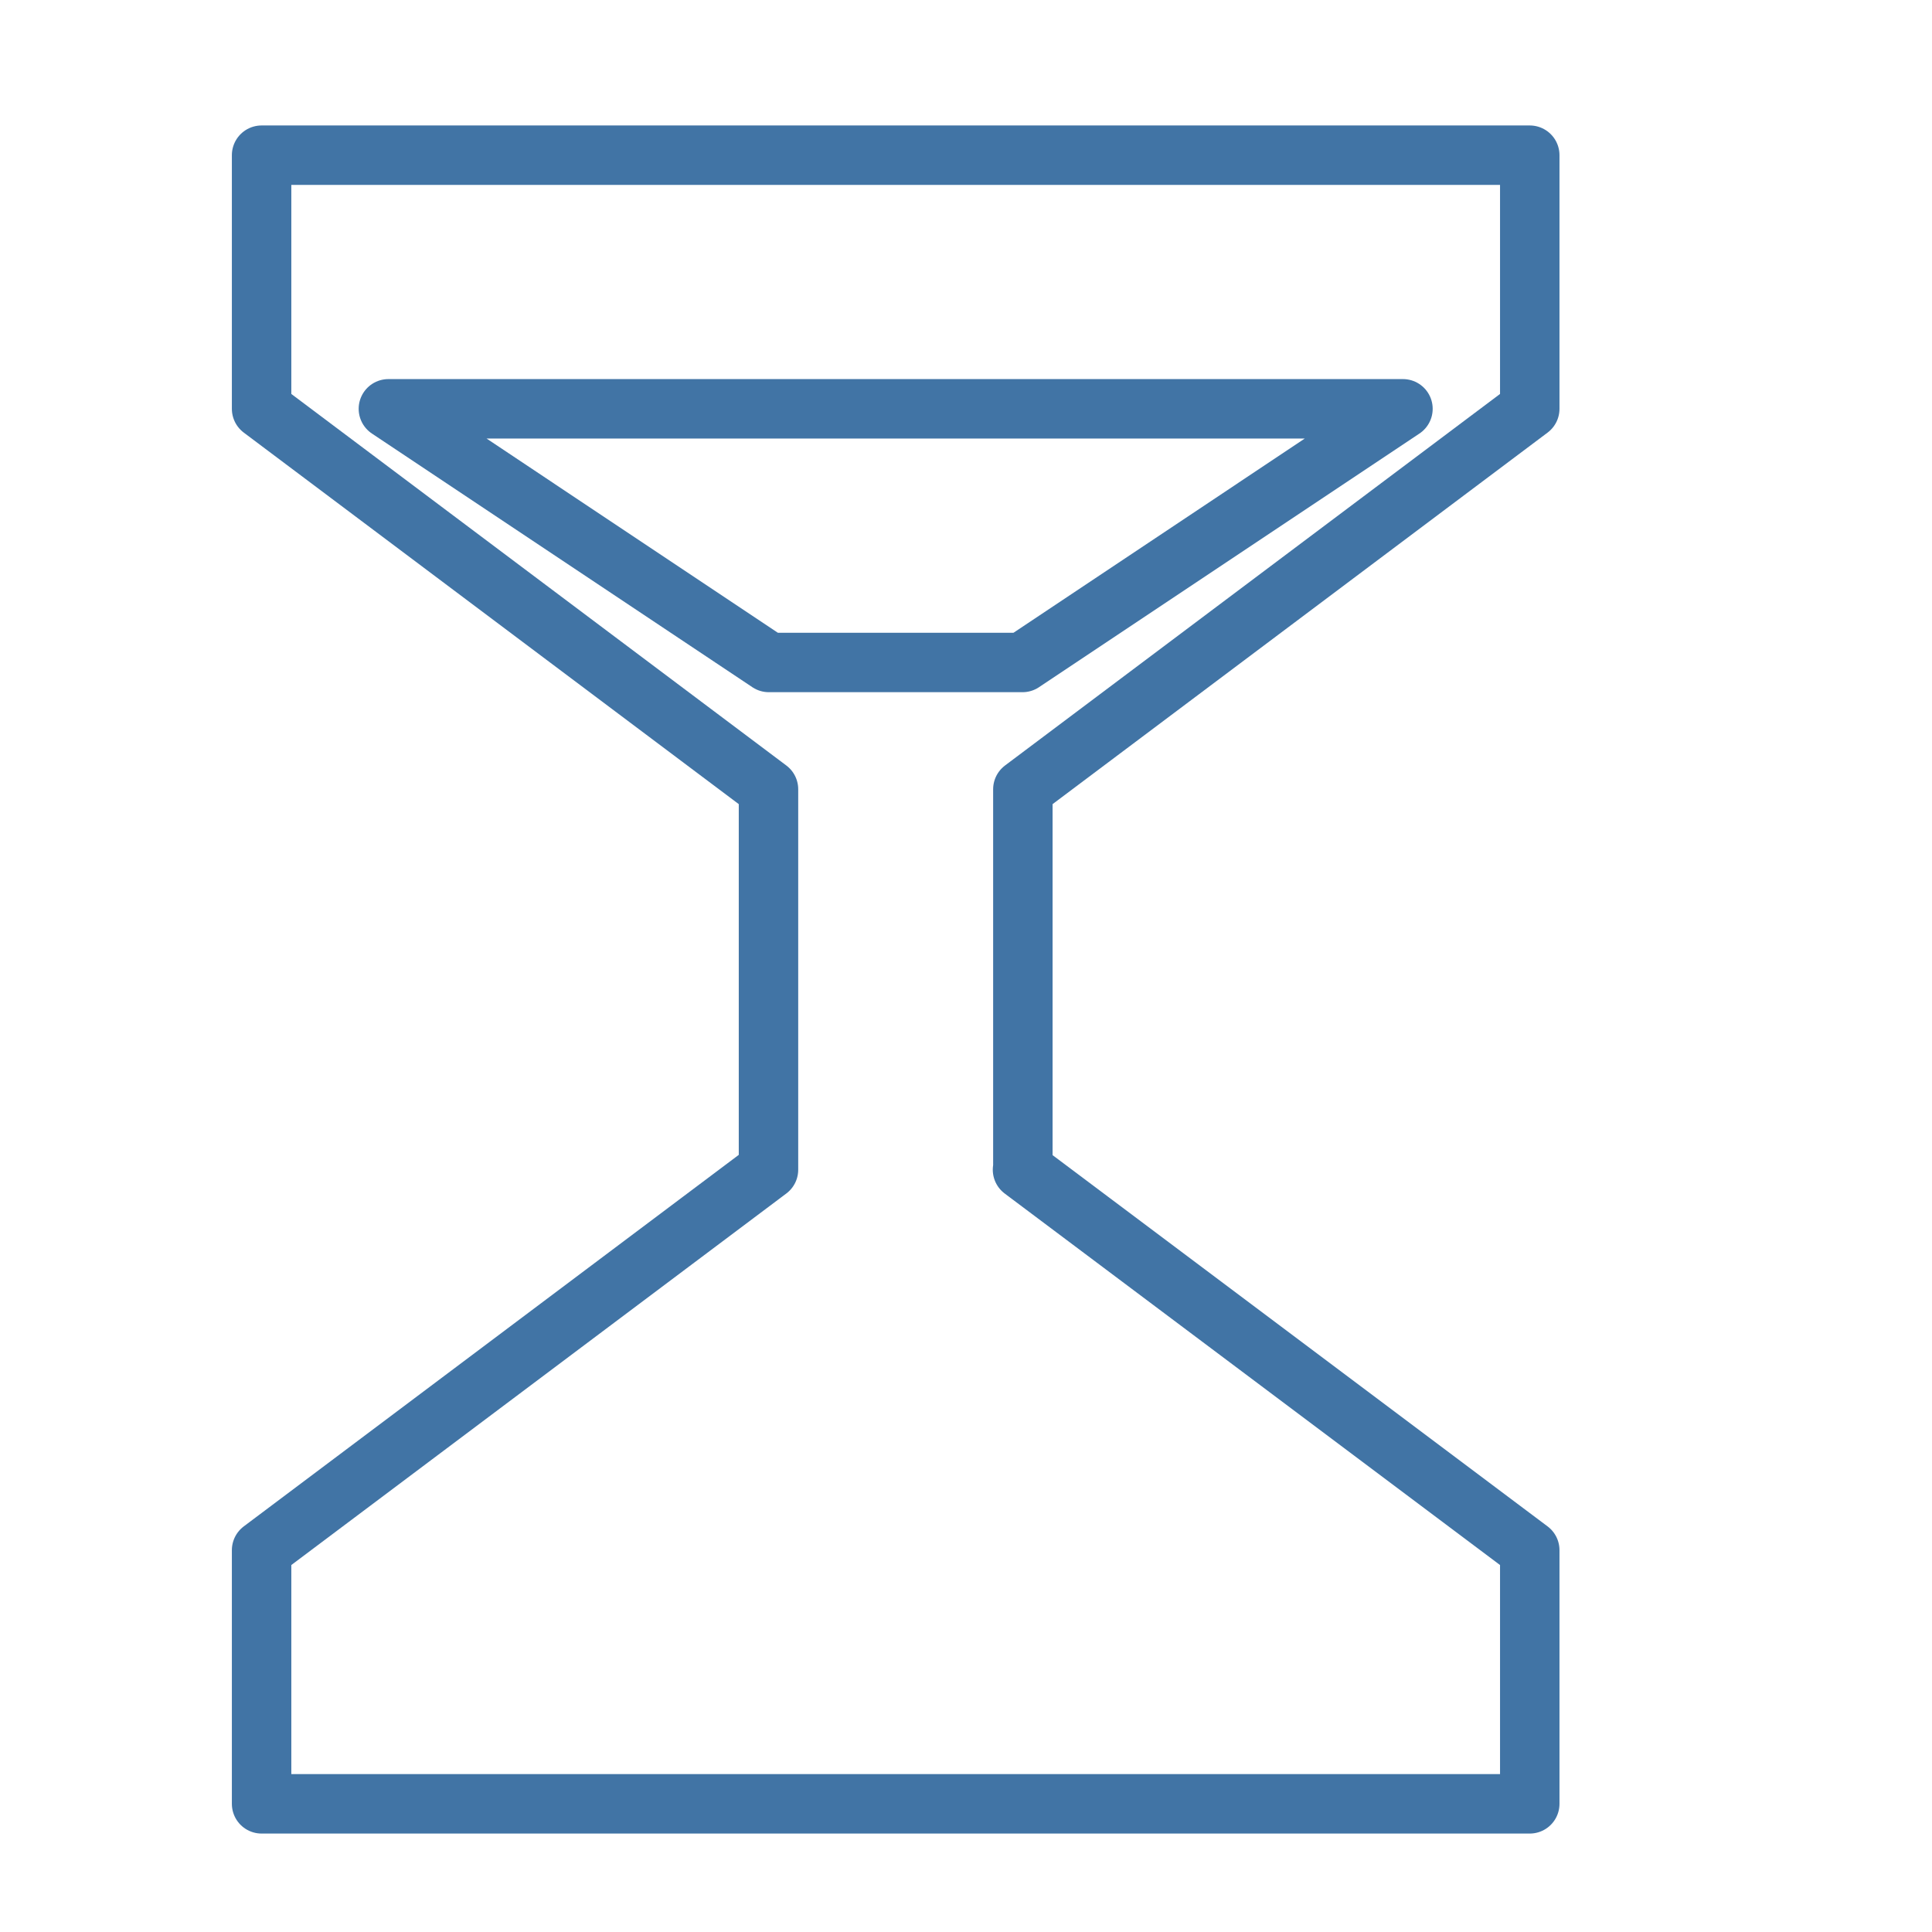
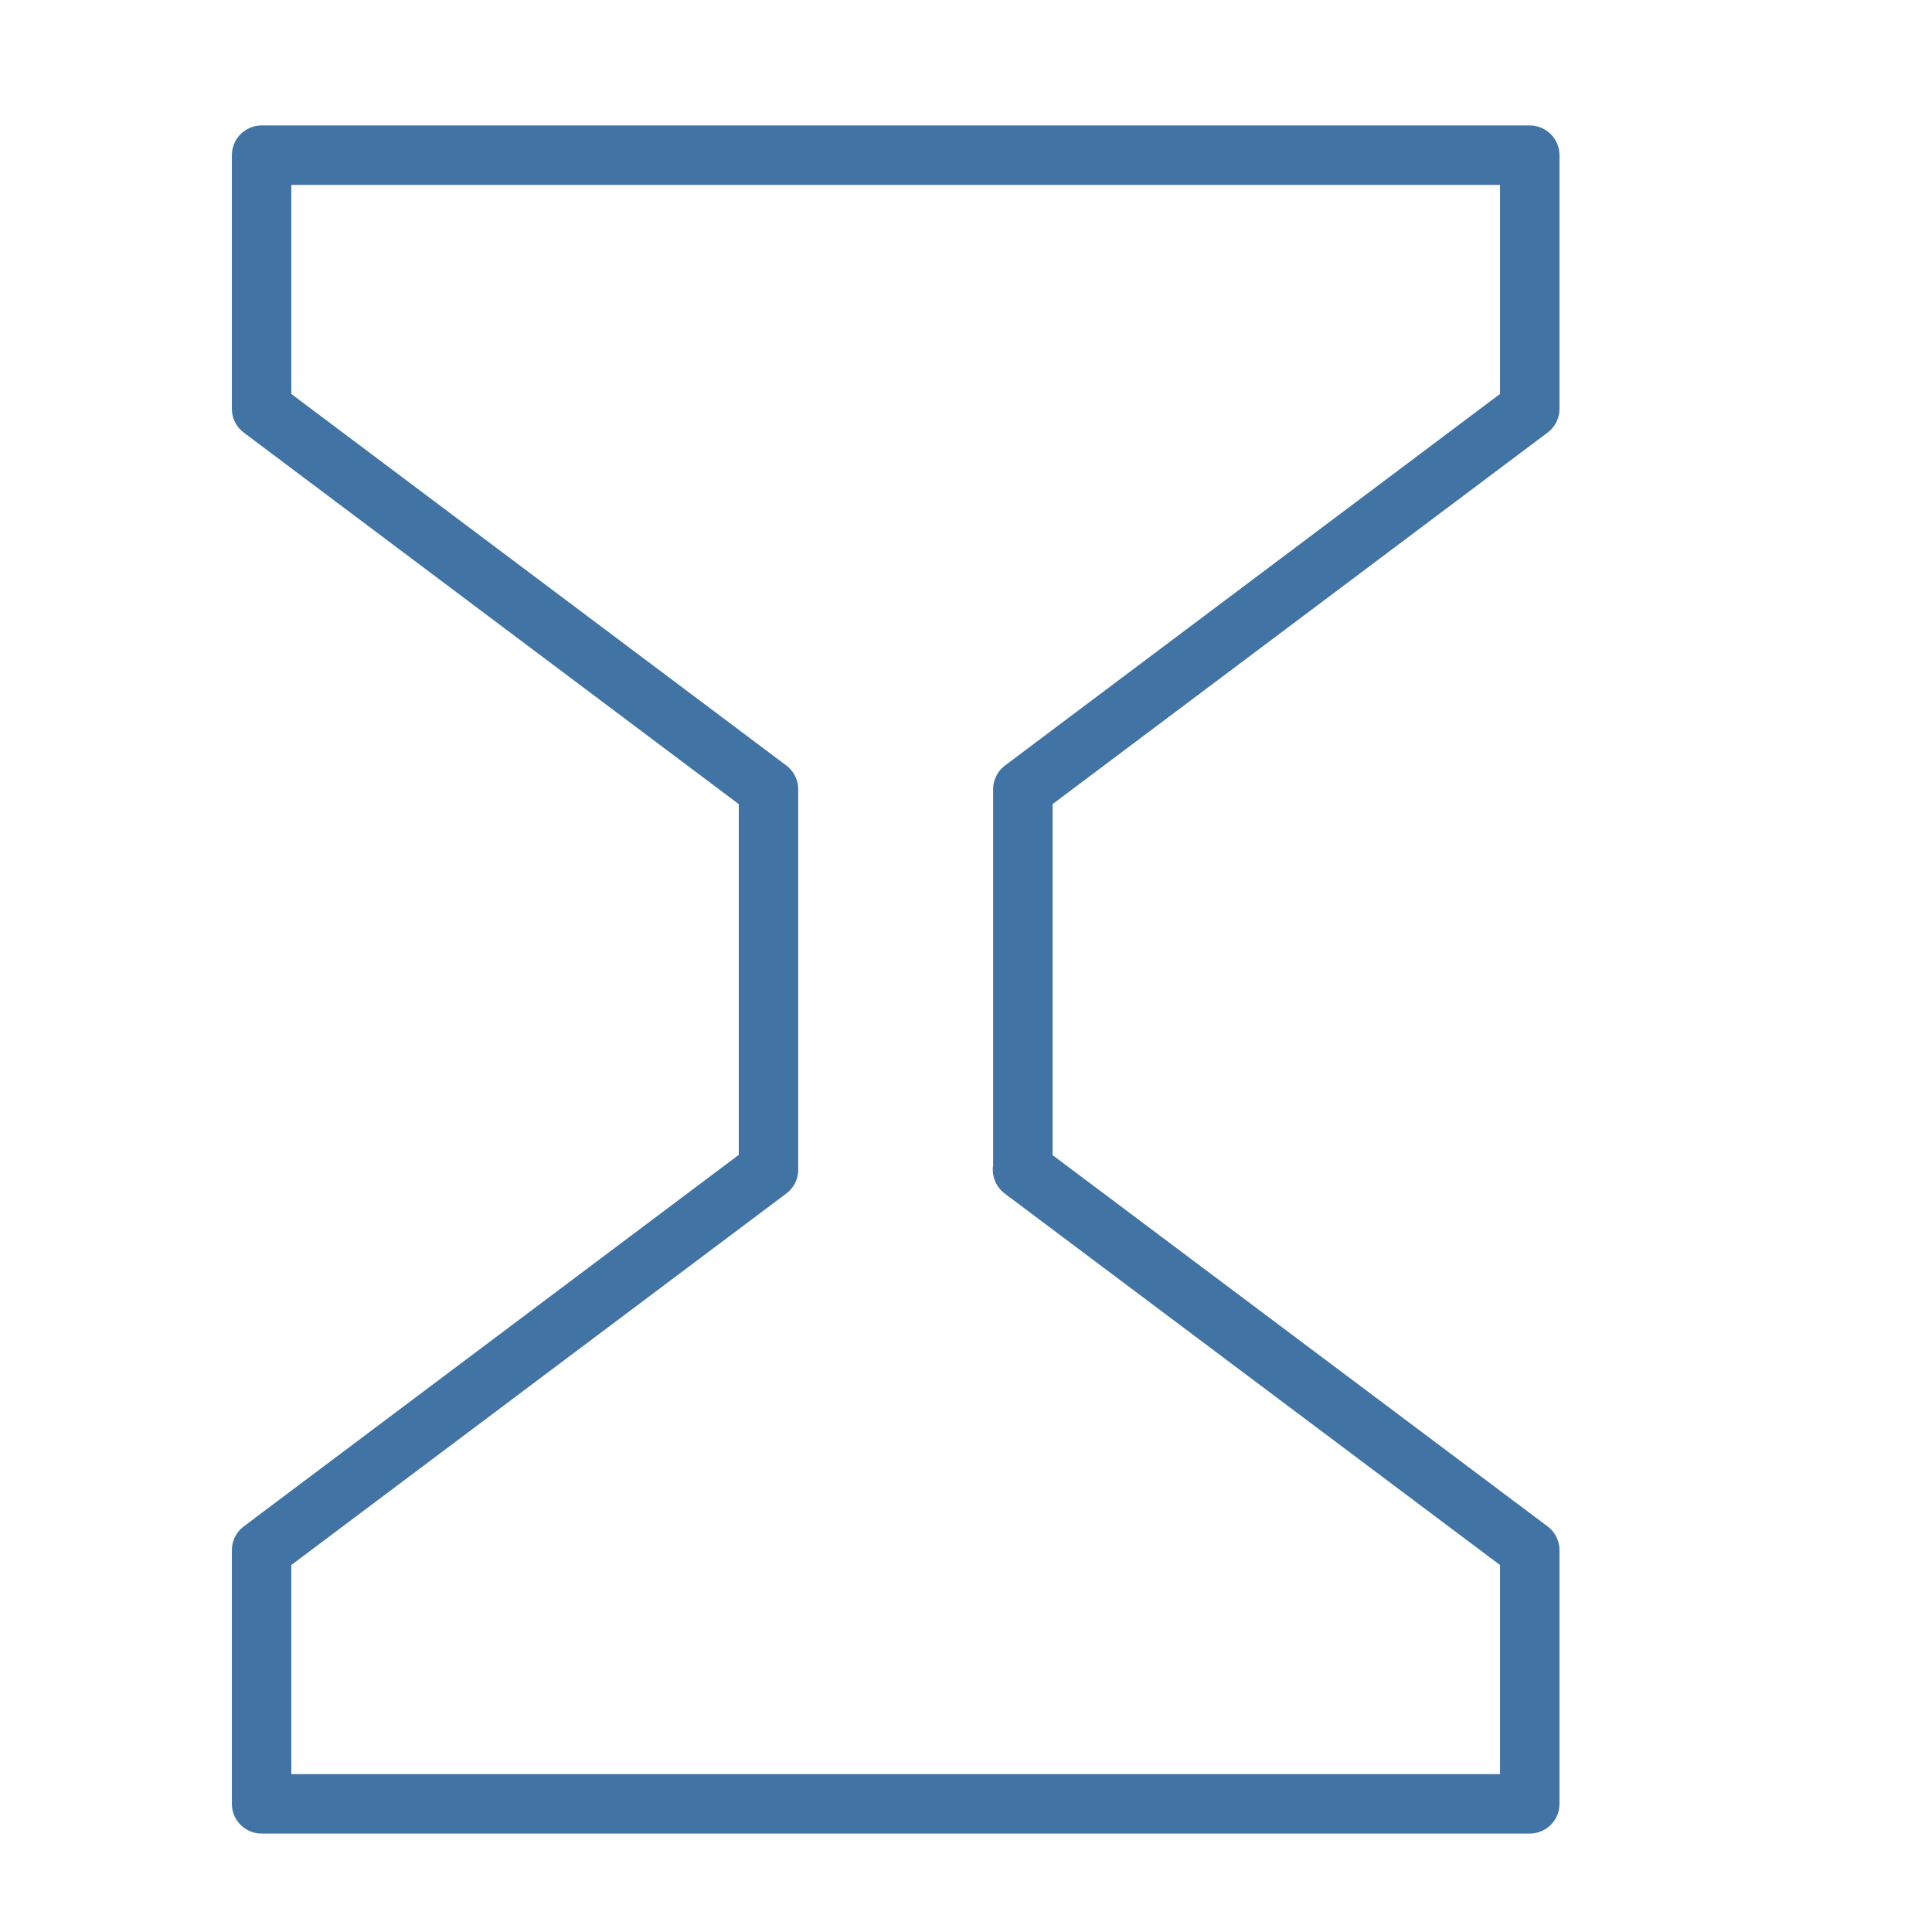
<svg xmlns="http://www.w3.org/2000/svg" width="65" height="65" viewBox="0 0 65 65" fill="none">
  <g id="icon / lockhat-inc-icon-estate-executor-service">
-     <path id="Vector" d="M34.401 39.354H34.413V26.554L51.467 13.754V5.221H8.801V13.754L25.855 26.554V39.354L8.801 52.154V60.688H51.467V52.154L34.401 39.354Z" stroke="#4174A5" stroke-width="2" stroke-linecap="round" stroke-linejoin="round" />
-     <path id="Vector_2" d="M13.067 13.754L25.867 22.288H34.401L47.201 13.754H13.067Z" stroke="#4174A5" stroke-width="2" stroke-linecap="round" stroke-linejoin="round" />
+     <path id="Vector" d="M34.401 39.354H34.413V26.554L51.467 13.754V5.221H8.801V13.754L25.855 26.554V39.354L8.801 52.154V60.688H51.467V52.154Z" stroke="#4174A5" stroke-width="2" stroke-linecap="round" stroke-linejoin="round" />
  </g>
</svg>